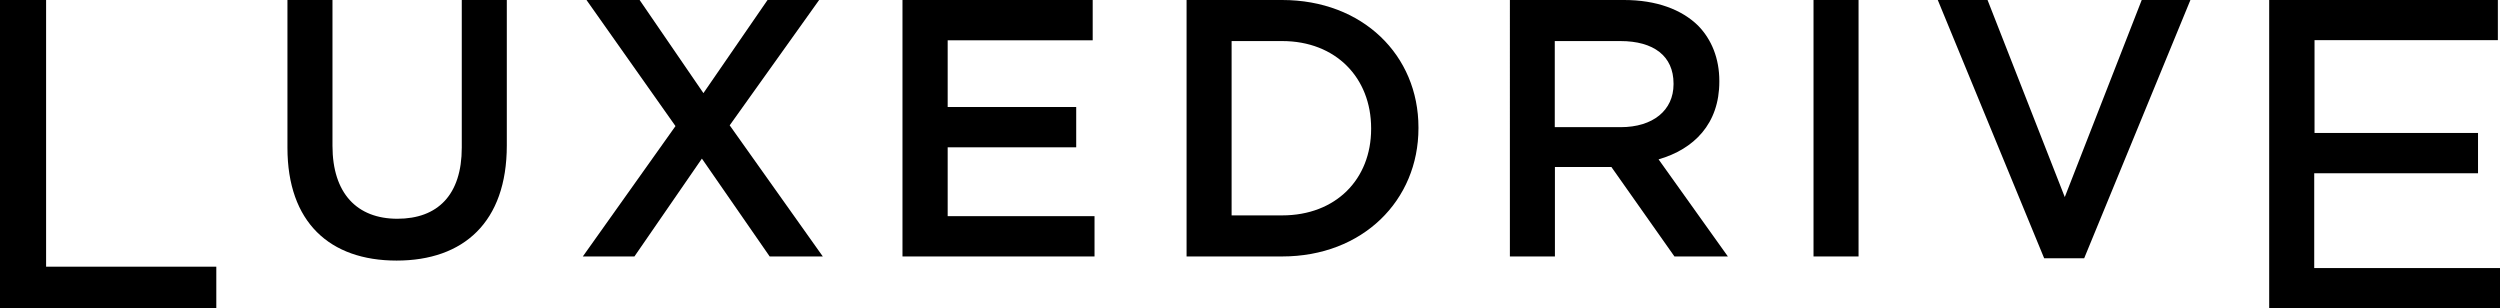
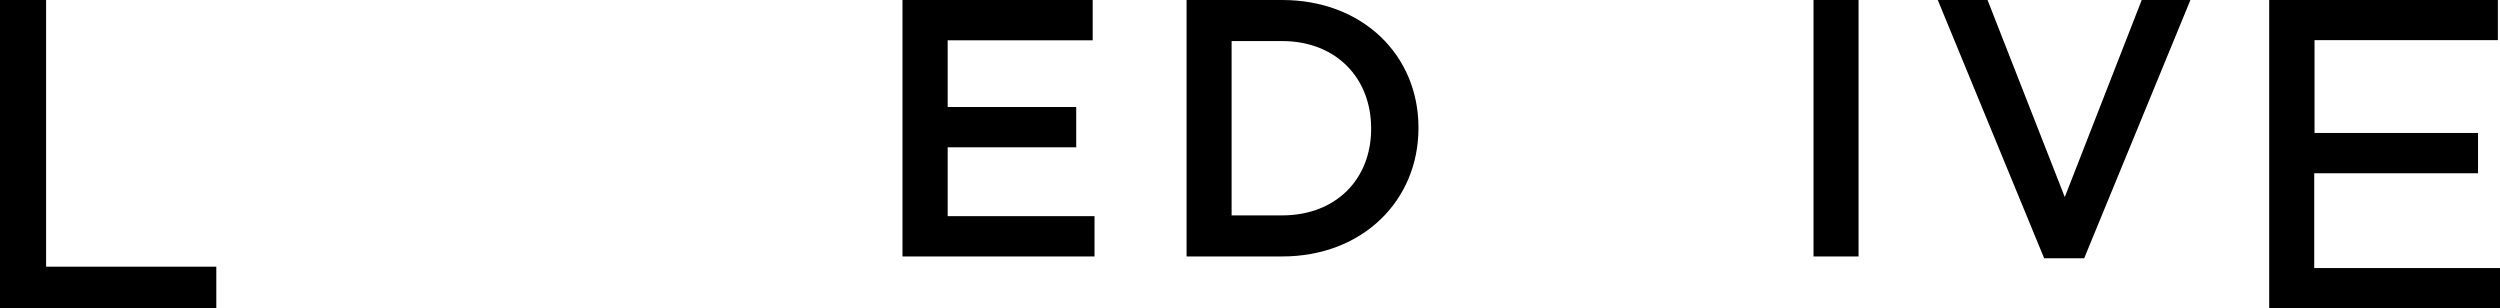
<svg xmlns="http://www.w3.org/2000/svg" id="Layer_2" data-name="Layer 2" viewBox="0 0 163.77 20.2">
  <g id="Layer_1-2" data-name="Layer 1">
    <g>
      <path d="M0,0h3.02v17.47h11.15v2.73H0V0Z" />
-       <path d="M18.83,9.67V0h2.95v9.55c0,3.12,1.61,4.78,4.25,4.78s4.22-1.56,4.22-4.66V0h2.95v9.53c0,5.02-2.83,7.54-7.22,7.54s-7.15-2.52-7.15-7.39Z" />
-       <path d="M53.66,0l-5.86,8.21,6.1,8.59h-3.48l-4.44-6.41-4.42,6.41h-3.38l6.07-8.54L38.42,0h3.48l4.18,6.1,4.2-6.1h3.38Z" />
      <path d="M59.12,0h12.46v2.64h-9.5v4.37h8.42v2.64h-8.42v4.51h9.62v2.64h-12.58V0Z" />
      <path d="M77.73,0h6.26c5.28,0,8.93,3.62,8.93,8.35v.05c0,4.73-3.65,8.4-8.93,8.4h-6.26V0ZM80.68,2.69v11.42h3.31c3.53,0,5.83-2.38,5.83-5.66v-.05c0-3.29-2.3-5.71-5.83-5.71h-3.31Z" />
-       <path d="M98.9,0h7.49c2.11,0,3.77.62,4.85,1.68.89.91,1.39,2.16,1.39,3.62v.05c0,2.76-1.66,4.42-3.98,5.09l4.54,6.36h-3.5l-4.13-5.86h-3.7v5.86h-2.95V0ZM106.17,8.33c2.11,0,3.46-1.1,3.46-2.81v-.05c0-1.8-1.3-2.78-3.48-2.78h-4.3v5.64h4.32Z" />
      <path d="M118.8,0h2.95v16.8h-2.95V0Z" />
      <path d="M126.94,0h3.26l5.06,12.91,5.04-12.91h3.19l-6.96,16.92h-2.62L126.94,0Z" />
      <path d="M148.65,0h14.98v2.63h-12.01v6.08h10.71v2.64h-10.73v6.21h12.17v2.64h-15.12V0Z" />
    </g>
  </g>
</svg>